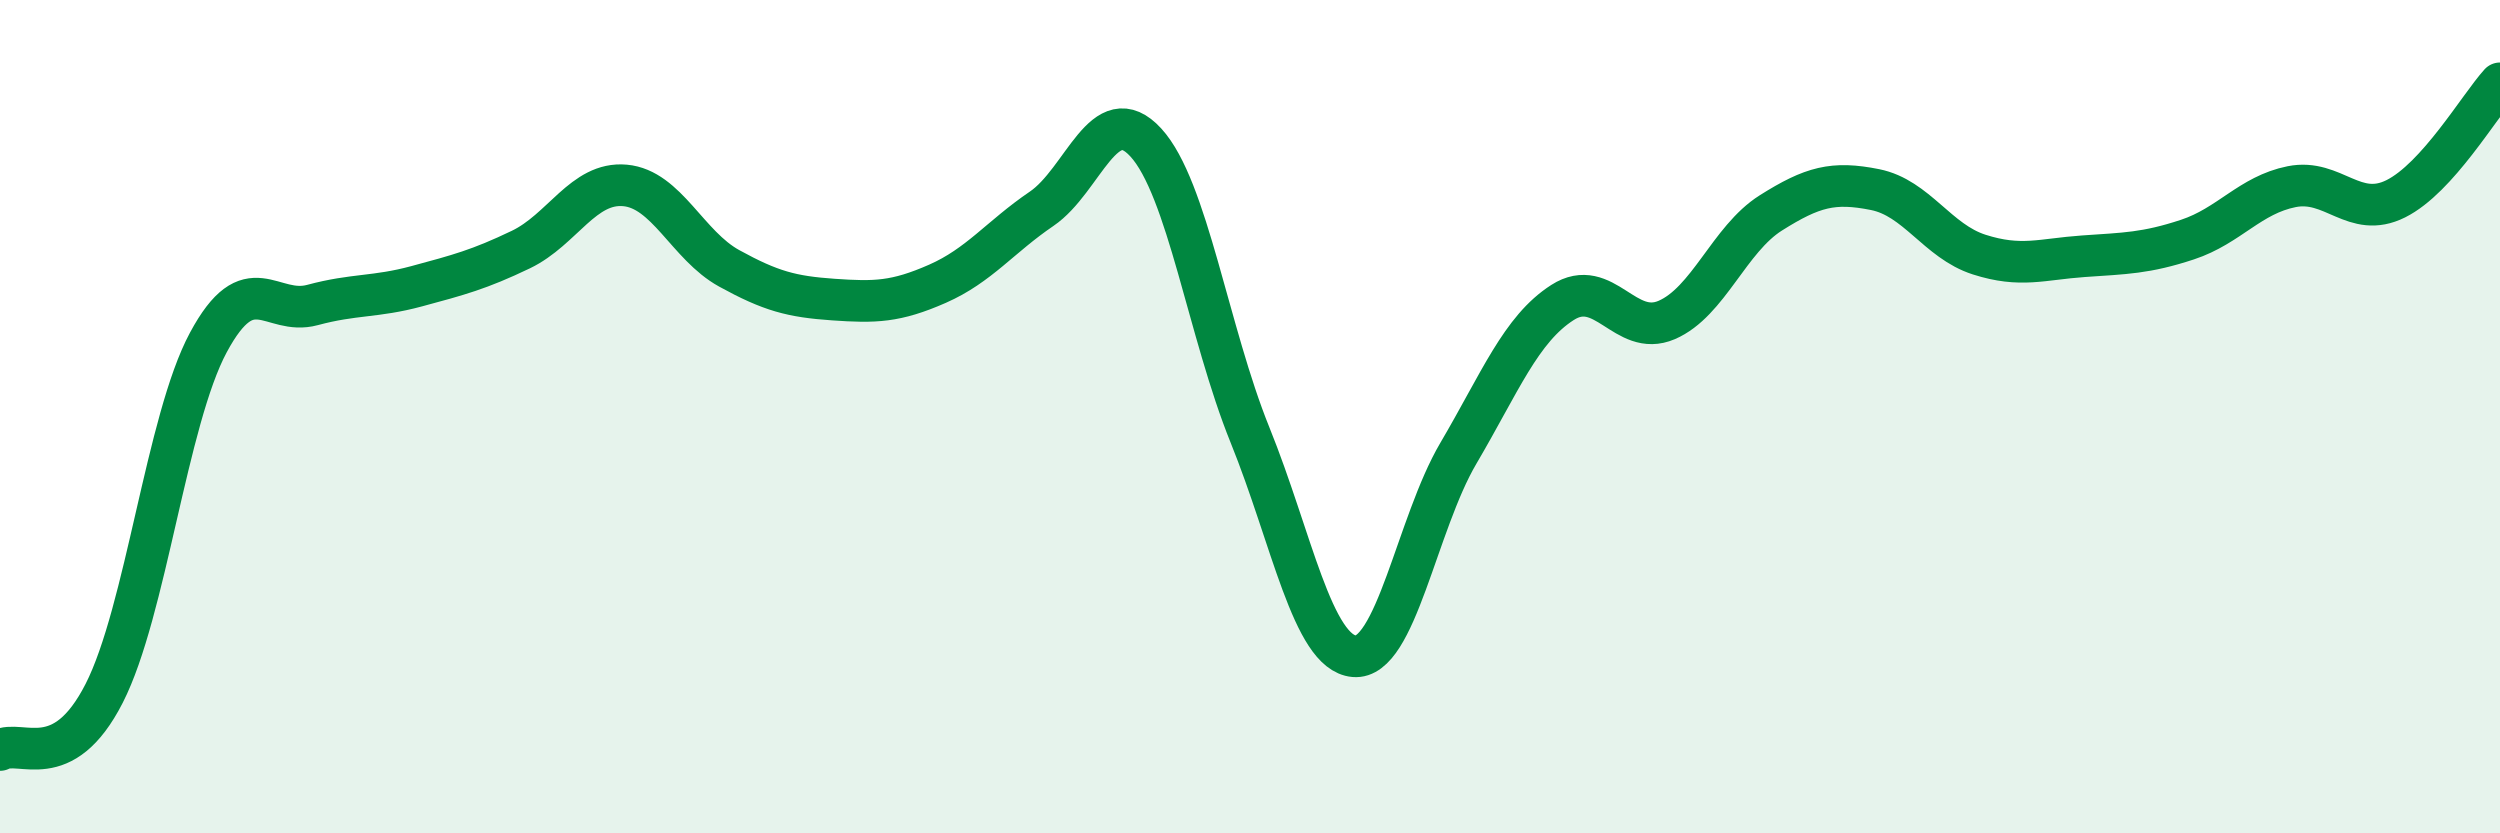
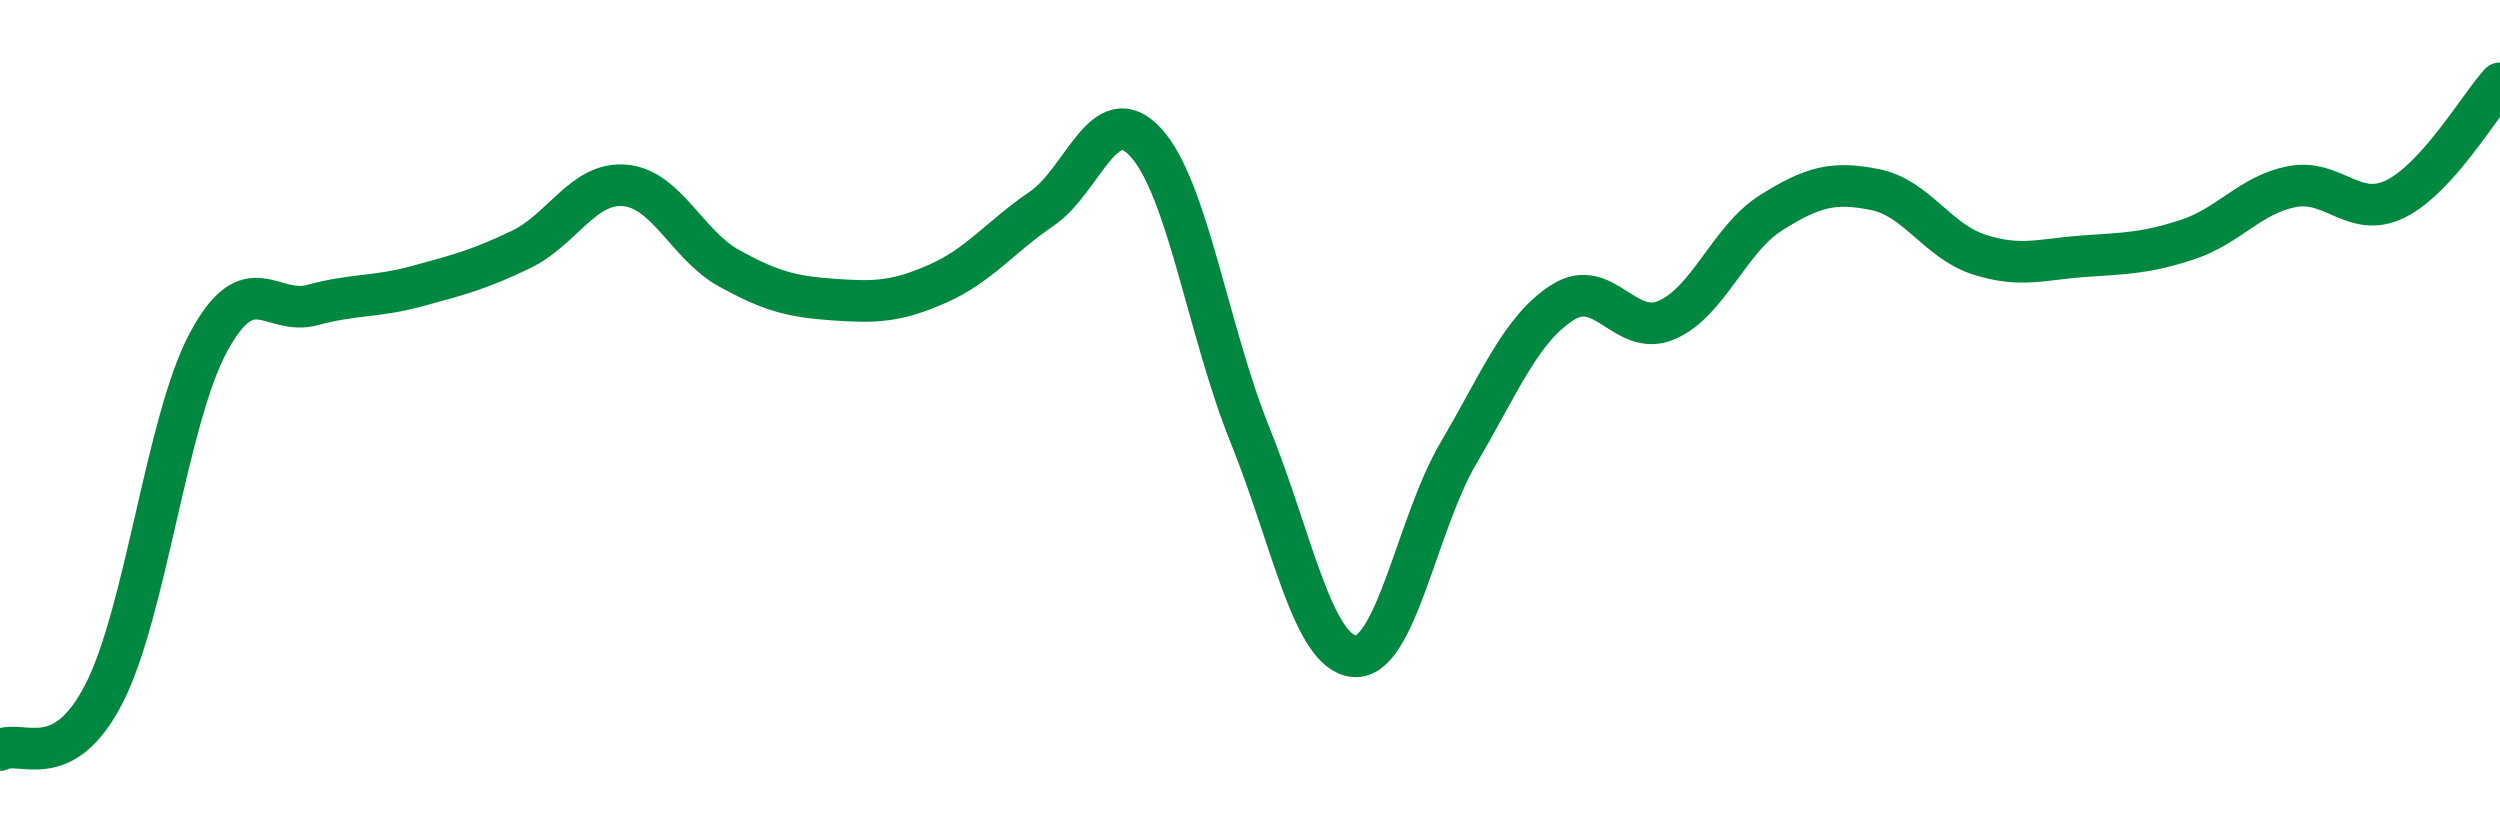
<svg xmlns="http://www.w3.org/2000/svg" width="60" height="20" viewBox="0 0 60 20">
-   <path d="M 0,18 C 0.5,17.73 1.5,18.6 2.5,16.64 C 3.5,14.68 4,10.08 5,8.22 C 6,6.36 6.5,7.59 7.5,7.32 C 8.5,7.05 9,7.14 10,6.87 C 11,6.6 11.5,6.47 12.5,5.99 C 13.5,5.51 14,4.36 15,4.45 C 16,4.54 16.5,5.89 17.5,6.44 C 18.5,6.99 19,7.12 20,7.19 C 21,7.26 21.5,7.25 22.5,6.81 C 23.5,6.37 24,5.69 25,5.01 C 26,4.33 26.5,2.33 27.5,3.42 C 28.5,4.51 29,7.97 30,10.44 C 31,12.91 31.5,15.66 32.5,15.75 C 33.5,15.84 34,12.58 35,10.88 C 36,9.18 36.5,7.9 37.5,7.26 C 38.5,6.62 39,8.11 40,7.68 C 41,7.25 41.5,5.74 42.5,5.11 C 43.5,4.48 44,4.35 45,4.55 C 46,4.75 46.5,5.79 47.5,6.11 C 48.5,6.43 49,6.22 50,6.15 C 51,6.08 51.5,6.08 52.5,5.75 C 53.5,5.42 54,4.68 55,4.48 C 56,4.28 56.5,5.27 57.5,4.77 C 58.5,4.27 59.5,2.55 60,2L60 20L0 20Z" fill="#008740" opacity="0.1" stroke-linecap="round" stroke-linejoin="round" />
  <path d="M 0,18 C 0.5,17.73 1.5,18.6 2.5,16.64 C 3.5,14.68 4,10.08 5,8.22 C 6,6.36 6.5,7.59 7.5,7.32 C 8.5,7.05 9,7.14 10,6.87 C 11,6.6 11.5,6.47 12.5,5.99 C 13.5,5.51 14,4.36 15,4.45 C 16,4.54 16.5,5.89 17.5,6.44 C 18.5,6.99 19,7.12 20,7.19 C 21,7.26 21.5,7.25 22.5,6.81 C 23.5,6.37 24,5.69 25,5.01 C 26,4.33 26.5,2.33 27.5,3.42 C 28.5,4.51 29,7.97 30,10.44 C 31,12.91 31.5,15.66 32.5,15.75 C 33.5,15.84 34,12.58 35,10.88 C 36,9.18 36.5,7.9 37.5,7.26 C 38.5,6.62 39,8.11 40,7.68 C 41,7.25 41.5,5.74 42.5,5.11 C 43.5,4.48 44,4.35 45,4.55 C 46,4.75 46.5,5.79 47.5,6.11 C 48.5,6.43 49,6.22 50,6.15 C 51,6.08 51.5,6.08 52.5,5.75 C 53.5,5.42 54,4.68 55,4.48 C 56,4.28 56.5,5.27 57.5,4.77 C 58.5,4.27 59.5,2.55 60,2" stroke="#008740" stroke-width="1" fill="none" stroke-linecap="round" stroke-linejoin="round" />
</svg>